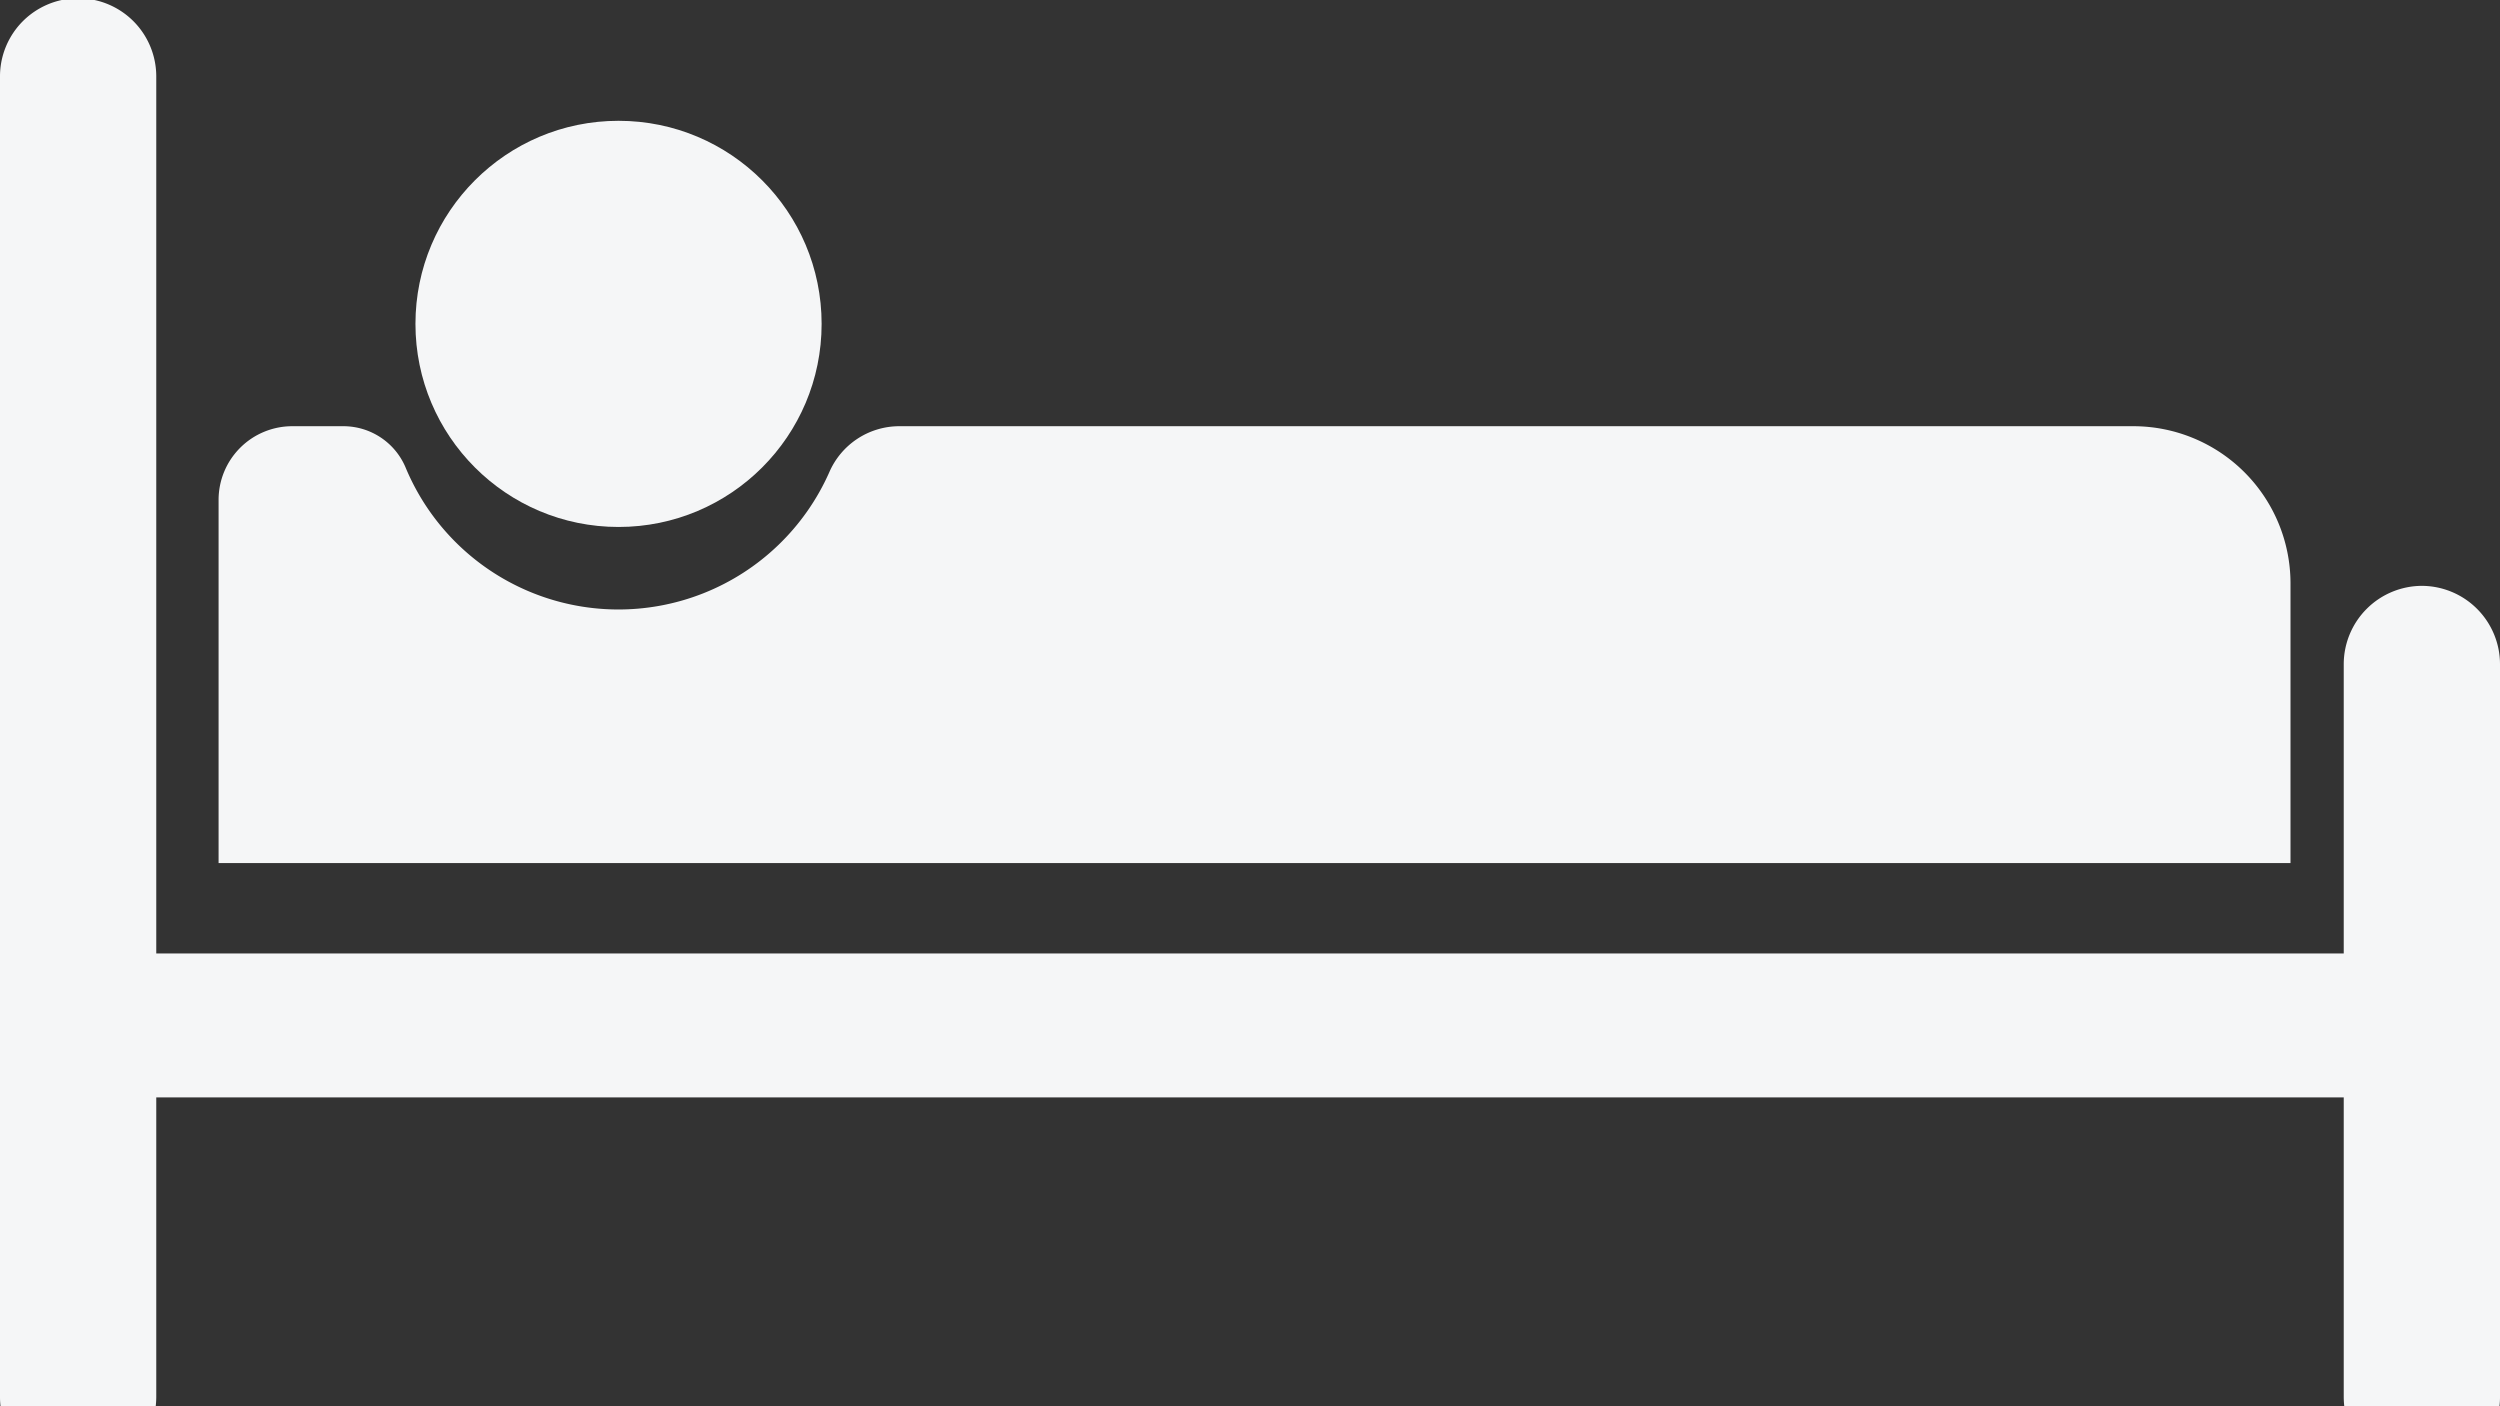
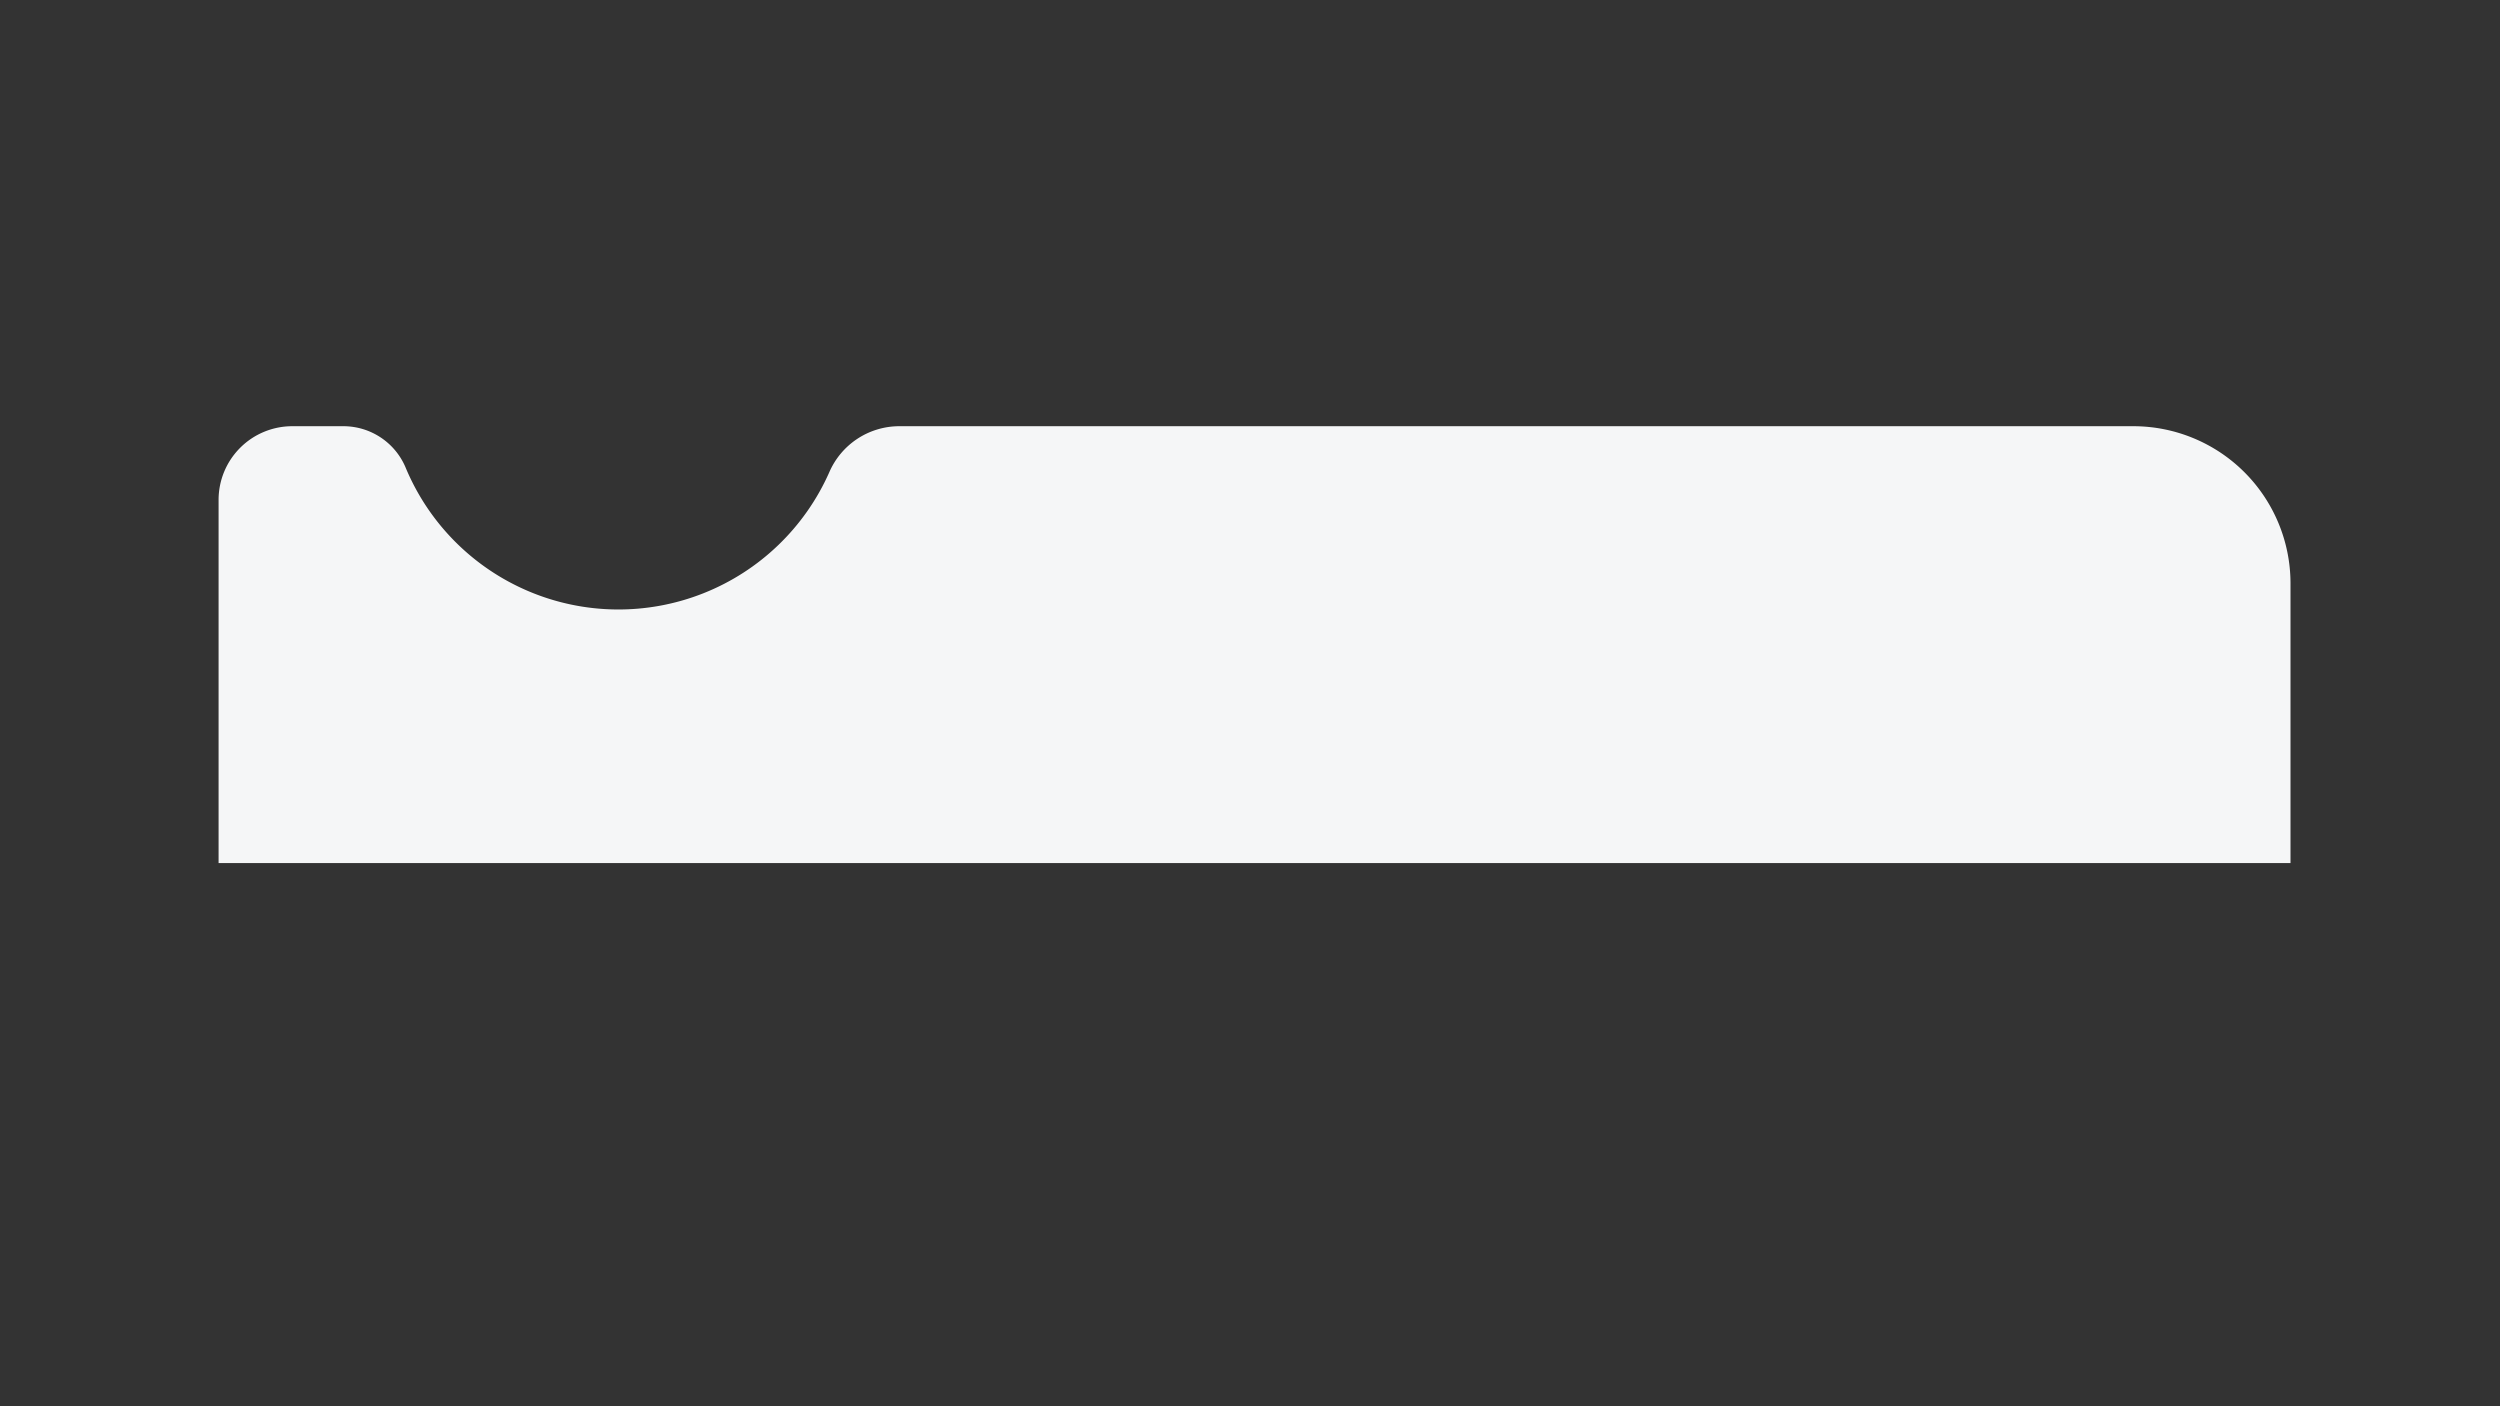
<svg xmlns="http://www.w3.org/2000/svg" viewBox="0 0 495 278.46">
  <rect x="0" y="0" width="495" height="278.46" fill="#333333" stroke="none" />
  <defs>
    <style>.cls-1{fill:#f5f6f7;}</style>
  </defs>
  <g id="Calque_2" data-name="Calque 2">
    <g id="Calque_1-2" data-name="Calque 1">
      <g id="Light">
        <g id="Calque_2-2" data-name="Calque 2">
          <g id="Calque_3" data-name="Calque 3">
            <g id="Chambre">
-               <path class="cls-1" d="M479.53,116a15.53,15.53,0,0,0-15.47,15.47v57.31H30.94V15.13A15.47,15.47,0,0,0,0,15.13V276.7a15,15,0,0,0,.11,1.76H30.83a17.5,17.5,0,0,0,.11-1.76V217.29H464.06V276.7a17.5,17.5,0,0,0,.11,1.76h30.72a15,15,0,0,0,.11-1.76V131.5A15.53,15.53,0,0,0,479.53,116Z" />
-               <circle class="cls-1" cx="122.47" cy="64.13" r="40.21" />
              <path class="cls-1" d="M422.4,84.39H178a15.12,15.12,0,0,0-13.8,9.11,45.65,45.65,0,0,1-83.92-1A13.37,13.37,0,0,0,68,84.39H57.83A14.59,14.59,0,0,0,43.28,99v71.89H453.52V115.5A31.13,31.13,0,0,0,422.4,84.39Z" />
            </g>
          </g>
        </g>
      </g>
    </g>
  </g>
</svg>